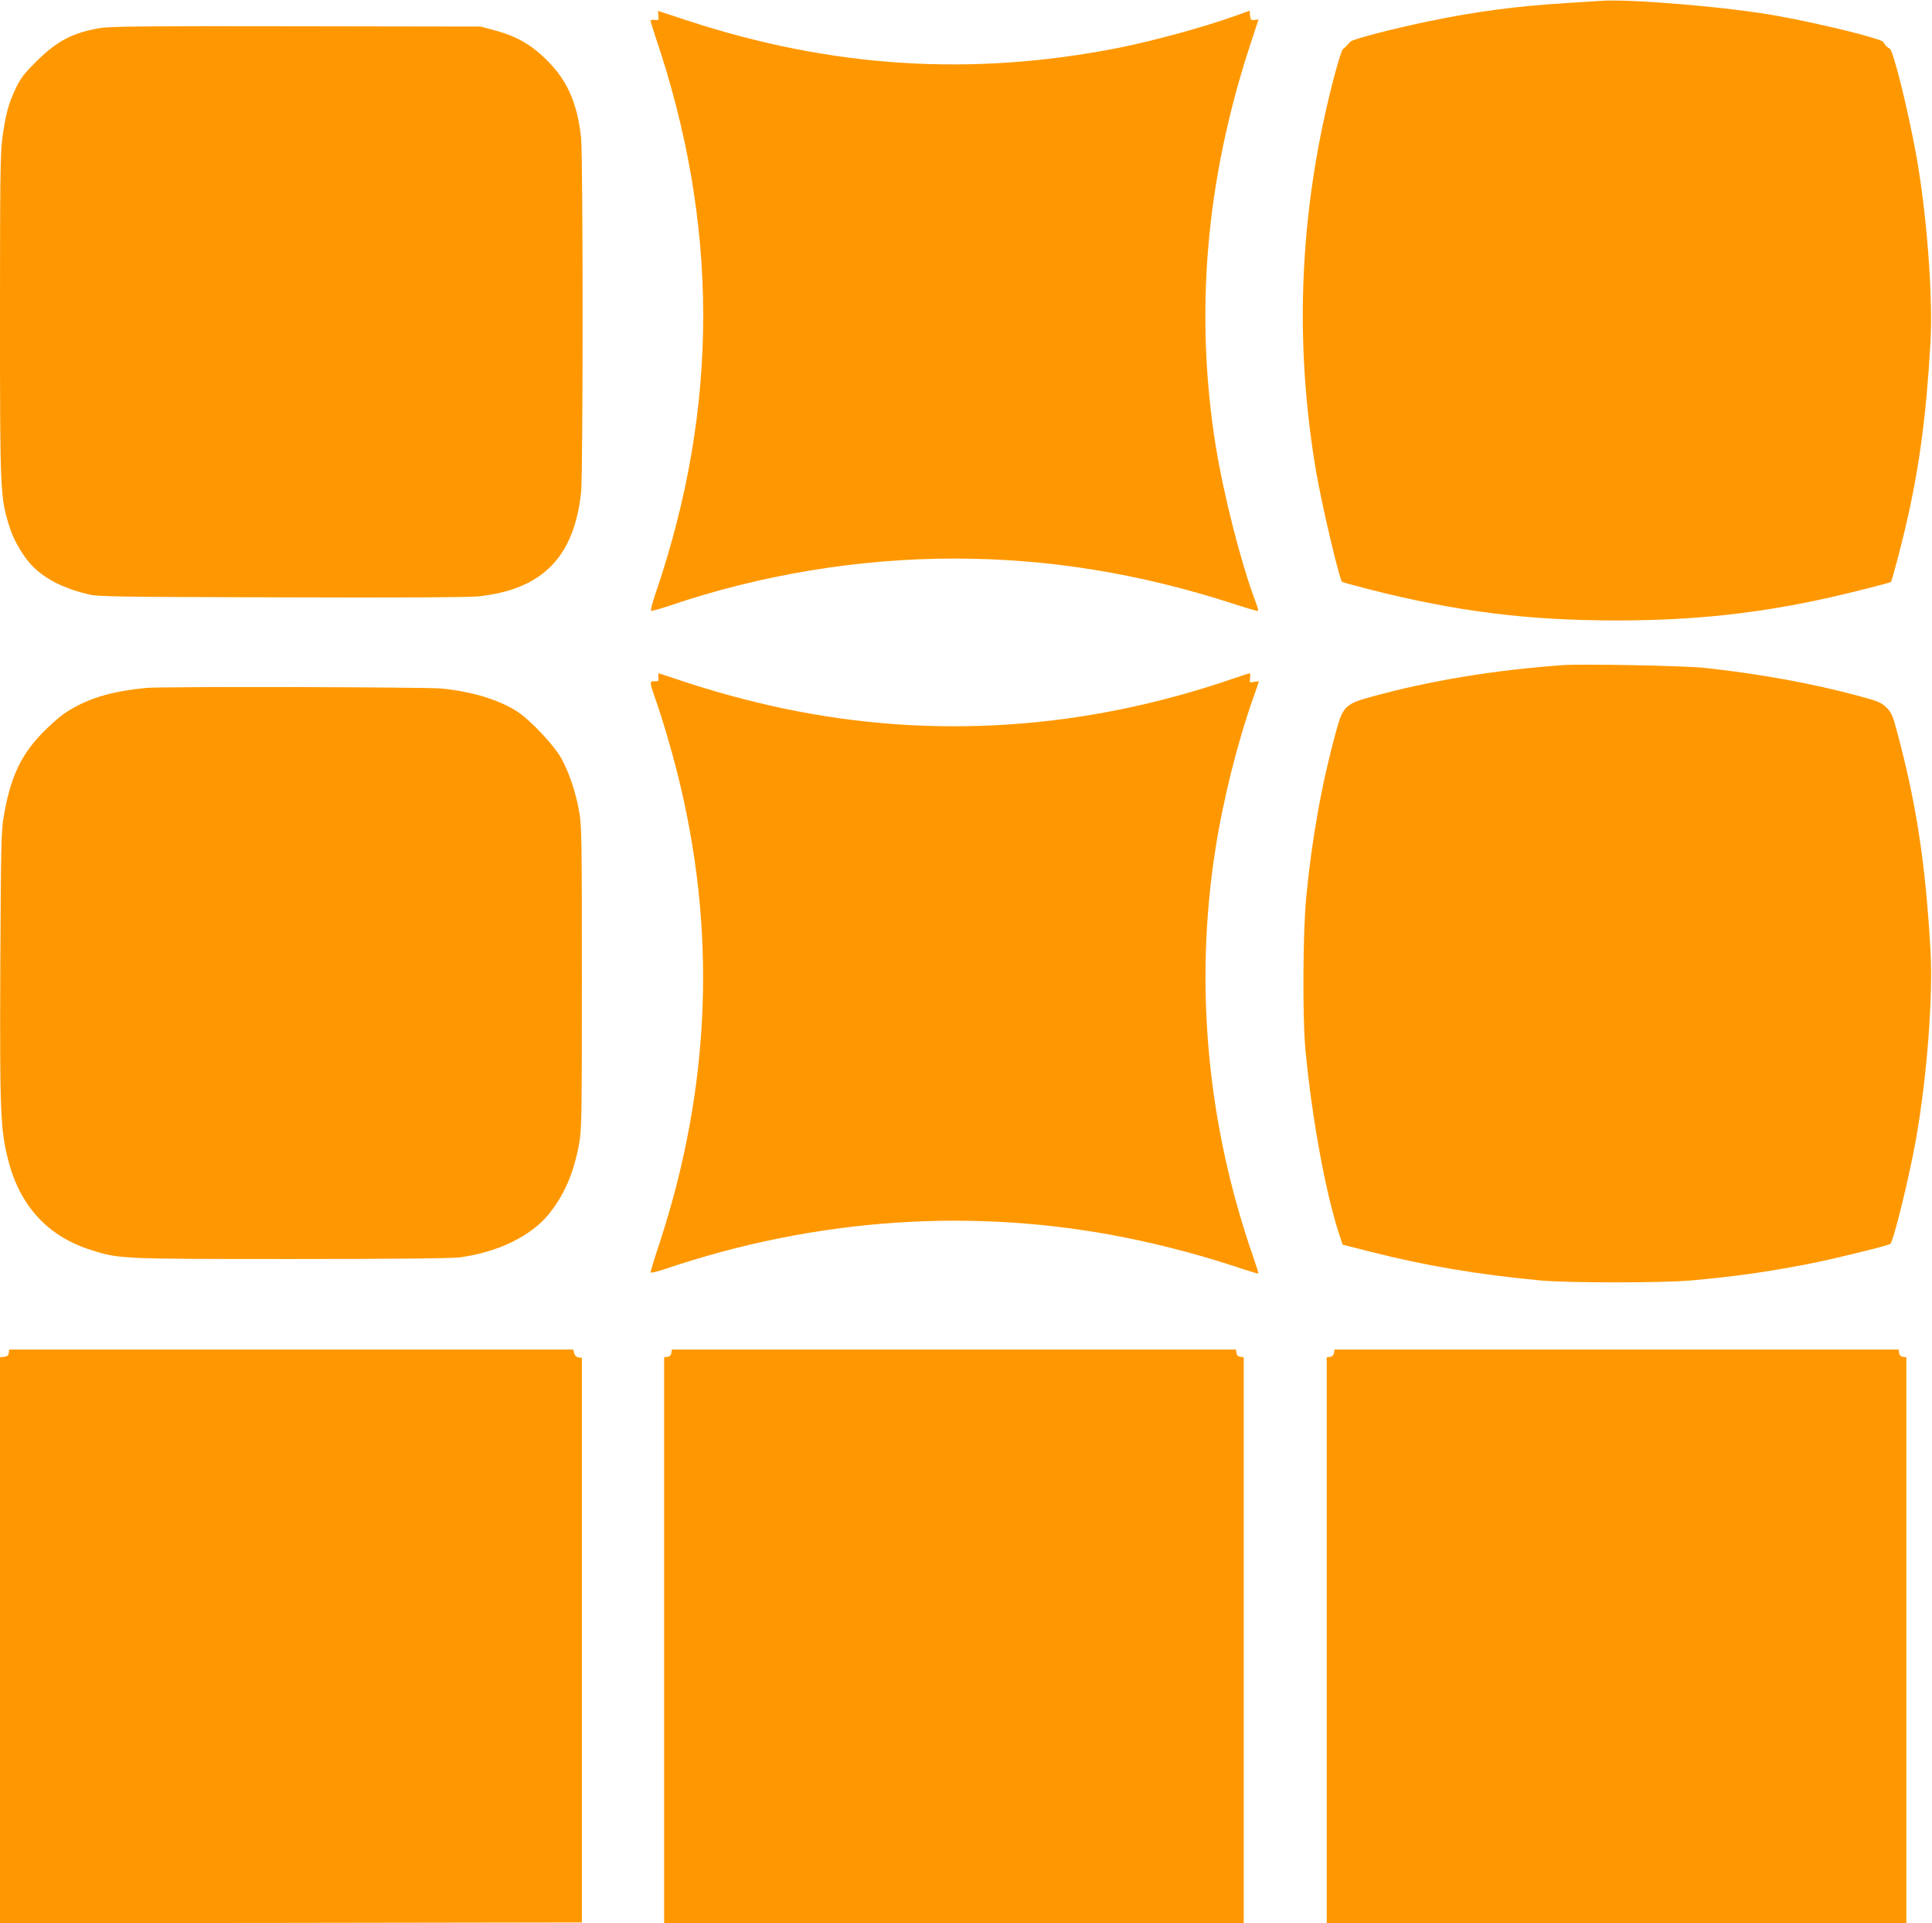
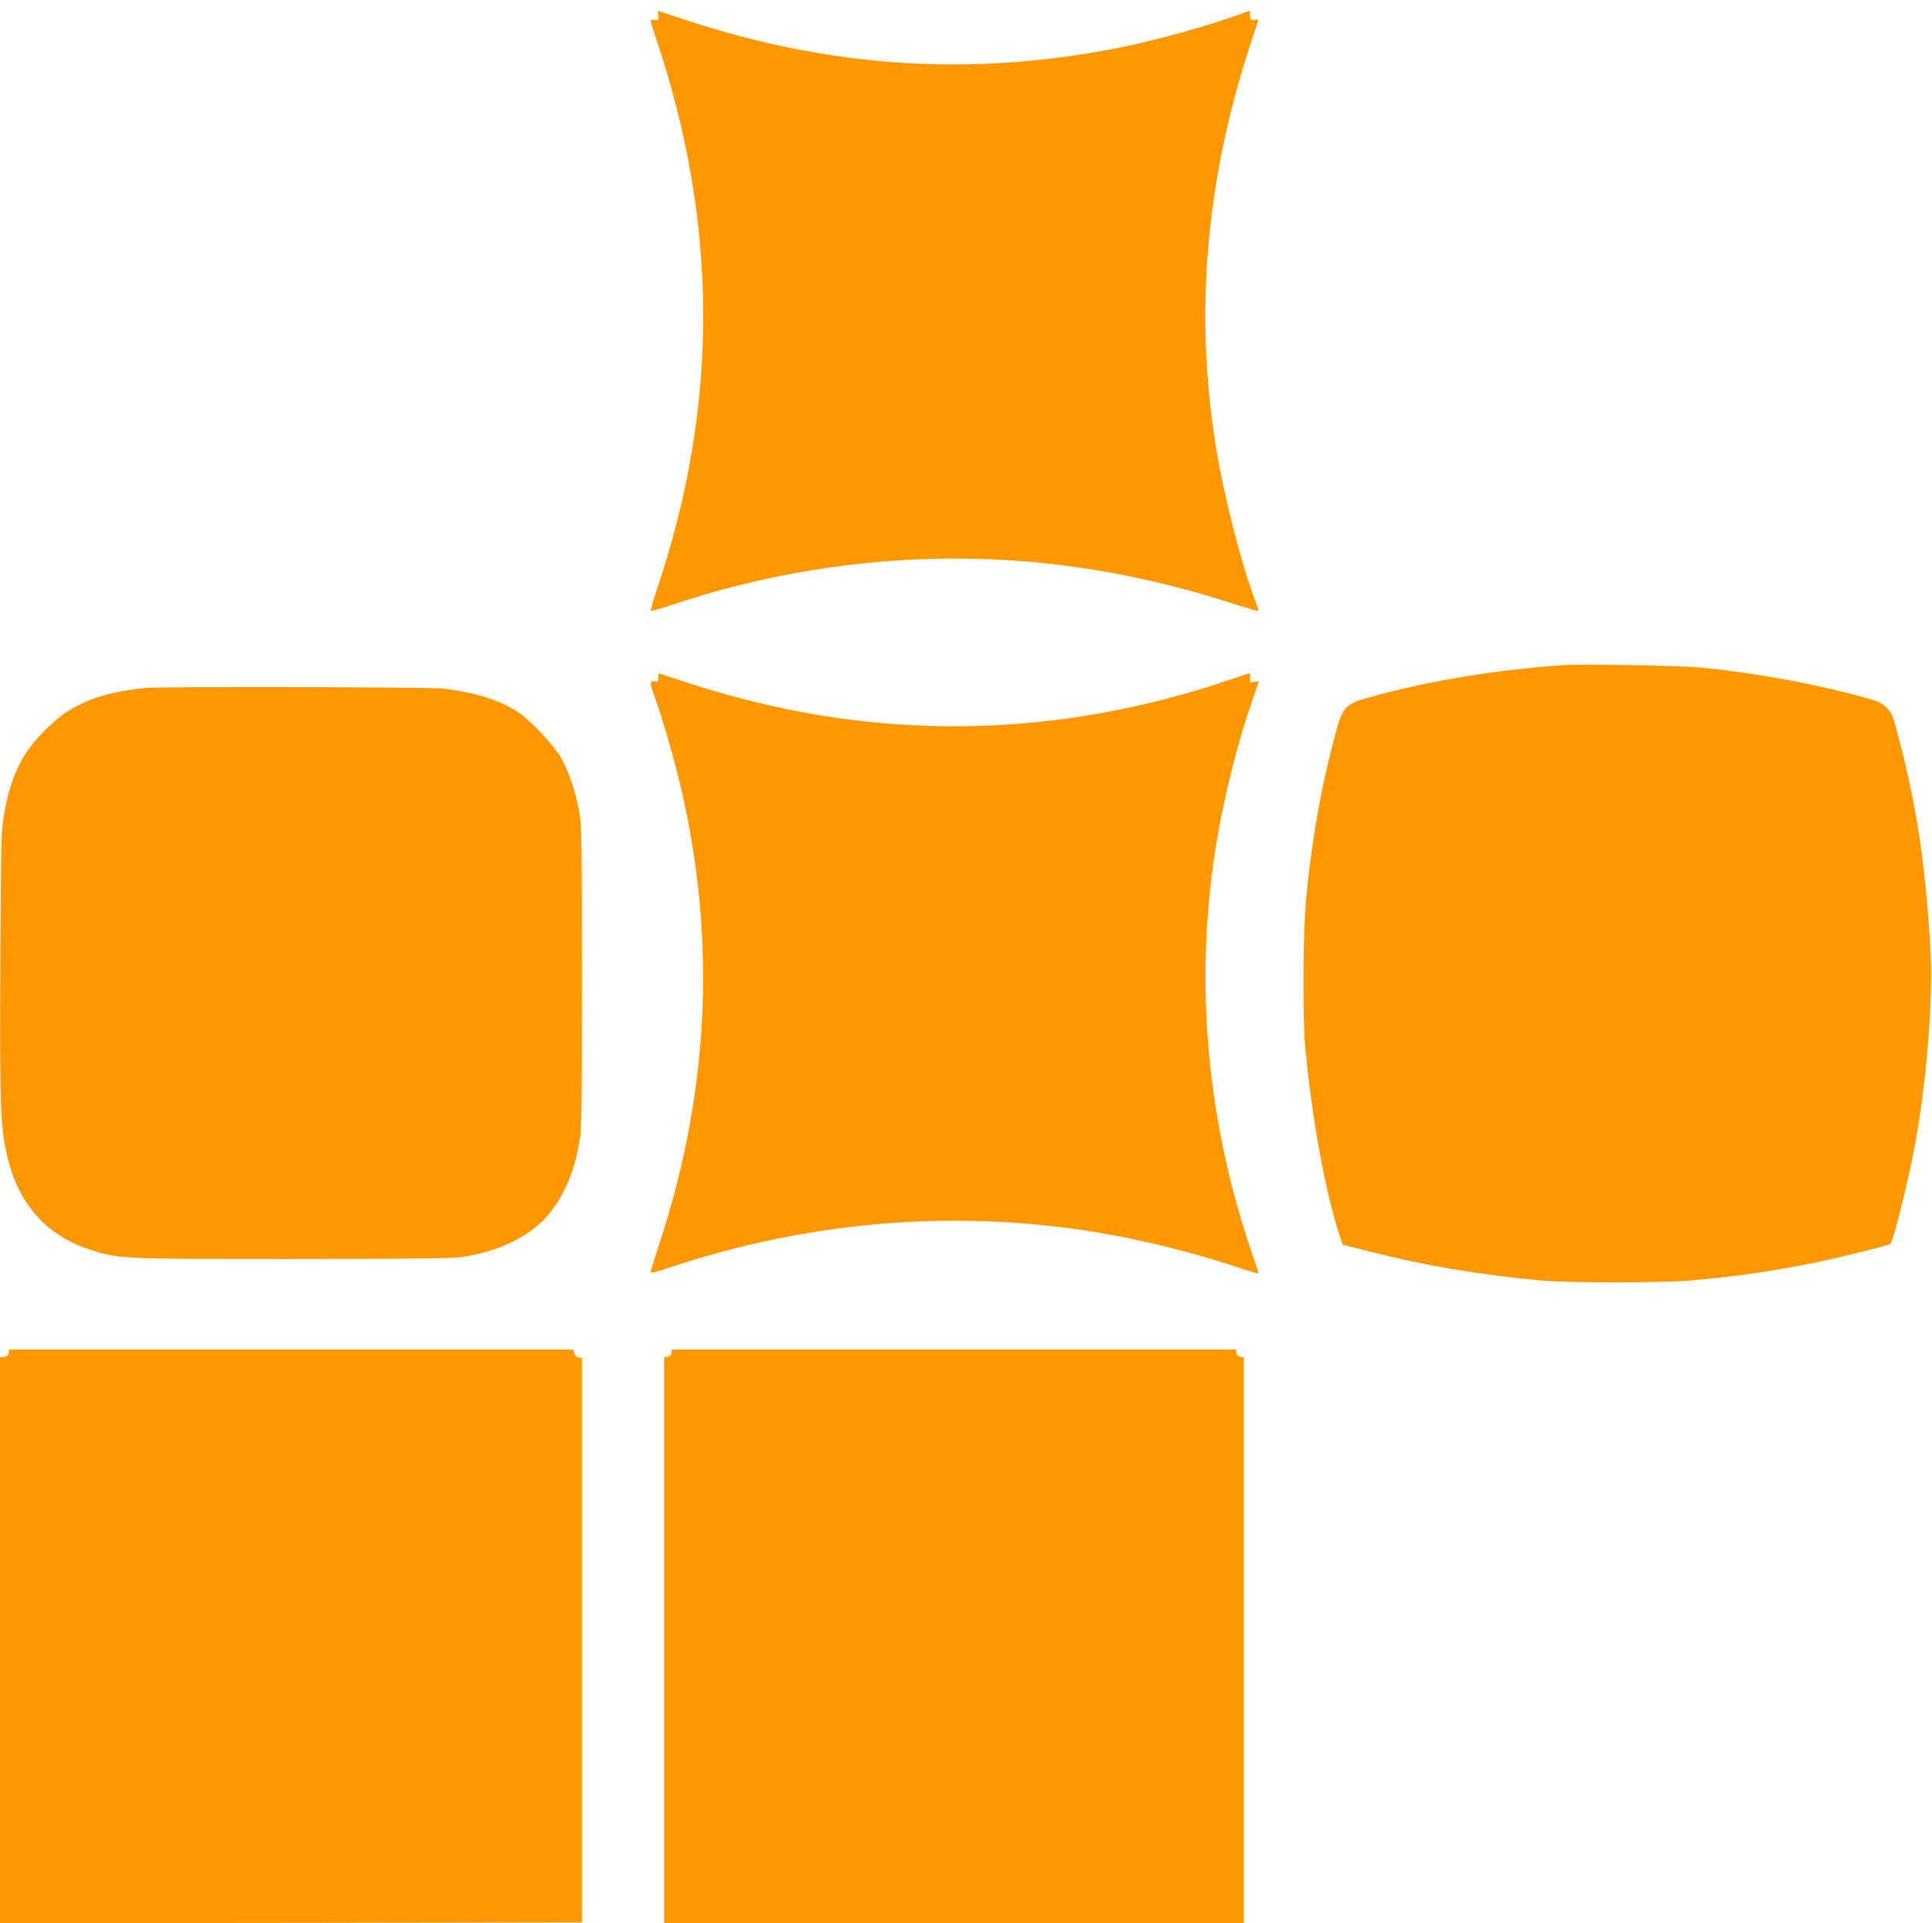
<svg xmlns="http://www.w3.org/2000/svg" version="1.0" width="1280pt" height="1274pt" viewBox="0 0 1280 1274" preserveAspectRatio="xMidYMid meet">
  <g transform="translate(0,1274) scale(0.1,-0.1)" fill="#ff9800" stroke="none">
-     <path d="M10600 12734 c-25 -2 -124 -8 -220 -14 -335 -21 -601 -56 -910 -120 -237 -49 -508 -119 -523 -136 -24 -26 -36 -39 -50 -50 -16 -14 -86 -275 -133 -499 -161 -769 -175 -1532 -44 -2301 38 -222 153 -710 172 -729 2 -2 84 -24 183 -50 576 -146 1044 -205 1635 -205 518 0 949 47 1430 156 148 34 382 93 388 99 6 6 65 226 97 365 90 384 137 734 165 1223 17 306 -25 860 -96 1247 -54 297 -152 691 -174 698 -14 5 -37 29 -42 43 -7 21 -401 119 -698 173 -327 60 -985 115 -1180 100z" />
    <path d="M4362 12637 c3 -30 1 -32 -24 -29 -16 2 -28 -1 -28 -5 0 -5 14 -49 30 -99 423 -1243 425 -2452 8 -3681 -23 -67 -39 -125 -35 -129 3 -3 59 12 124 34 599 204 1251 312 1883 312 626 0 1229 -98 1856 -301 86 -28 158 -49 160 -46 2 2 -7 34 -21 70 -94 252 -207 694 -260 1020 -141 877 -67 1756 224 2648 l59 180 -26 -3 c-24 -3 -27 1 -30 29 l-3 32 -92 -33 c-201 -73 -556 -170 -787 -215 -965 -189 -1891 -130 -2843 182 l-198 65 3 -31z" />
-     <path d="M668 12555 c-185 -31 -289 -85 -424 -219 -87 -86 -107 -113 -142 -186 -47 -99 -66 -173 -87 -330 -13 -95 -15 -288 -15 -1170 0 -1190 1 -1208 67 -1412 27 -86 99 -203 159 -259 86 -81 204 -139 355 -175 68 -17 166 -18 1279 -21 776 -3 1241 0 1305 6 427 44 640 260 685 692 13 130 13 2206 0 2343 -21 209 -82 362 -196 485 -118 127 -220 189 -387 233 l-82 22 -1220 2 c-964 2 -1236 -1 -1297 -11z" />
    <path d="M10355 8334 c-458 -33 -876 -102 -1267 -209 -173 -47 -191 -65 -235 -225 -96 -350 -161 -710 -199 -1105 -22 -225 -25 -791 -6 -1000 43 -460 135 -965 229 -1245 l18 -55 185 -47 c368 -93 697 -149 1125 -190 174 -17 818 -17 1000 0 289 26 489 54 770 108 157 30 537 123 549 134 22 21 128 454 171 700 73 418 112 936 95 1245 -33 574 -93 970 -222 1450 -28 106 -36 124 -70 158 -35 34 -54 42 -181 76 -312 84 -654 147 -1027 187 -127 14 -809 27 -935 18z" />
    <path d="M4362 8253 c3 -25 0 -28 -24 -26 -36 2 -35 -5 3 -114 45 -126 104 -326 145 -488 263 -1040 225 -2075 -115 -3116 -34 -102 -61 -191 -61 -197 0 -6 37 2 88 19 1007 342 2056 413 3067 209 261 -53 521 -123 764 -205 58 -19 106 -33 108 -31 2 1 -13 50 -33 107 -305 873 -392 1798 -253 2694 50 327 148 720 254 1018 19 54 35 100 35 102 0 3 -14 2 -31 -2 -31 -6 -32 -5 -27 25 2 18 1 32 -3 32 -4 0 -58 -18 -120 -39 -979 -335 -1979 -401 -2964 -195 -234 49 -487 118 -724 199 -58 19 -106 35 -108 35 -2 0 -2 -12 -1 -27z" />
    <path d="M970 8183 c-242 -23 -404 -74 -546 -171 -33 -22 -100 -82 -150 -134 -140 -147 -207 -295 -250 -550 -16 -91 -18 -203 -22 -993 -4 -969 1 -1075 52 -1279 77 -303 262 -505 545 -595 189 -61 193 -61 1333 -61 678 0 1064 4 1115 11 252 34 469 140 589 286 103 128 166 274 201 468 17 92 18 184 18 1100 0 916 -1 1008 -18 1100 -23 130 -68 262 -120 355 -47 83 -198 244 -282 301 -120 81 -305 138 -509 158 -99 10 -1861 14 -1956 4z" />
    <path d="M58 3778 c-2 -17 -11 -24 -31 -26 l-27 -3 0 -1875 0 -1874 1928 2 1927 3 0 1870 0 1870 -22 3 c-15 2 -25 13 -29 28 l-6 24 -1868 0 -1869 0 -3 -22z" />
    <path d="M4448 3778 c-2 -15 -11 -24 -25 -26 l-23 -3 0 -1875 0 -1874 1920 0 1920 0 0 1874 0 1875 -22 3 c-15 2 -24 11 -26 26 l-3 22 -1869 0 -1869 0 -3 -22z" />
-     <path d="M8838 3778 c-2 -15 -11 -24 -25 -26 l-23 -3 0 -1875 0 -1874 1920 0 1920 0 0 1874 0 1875 -22 3 c-15 2 -24 11 -26 26 l-3 22 -1869 0 -1869 0 -3 -22z" />
  </g>
</svg>